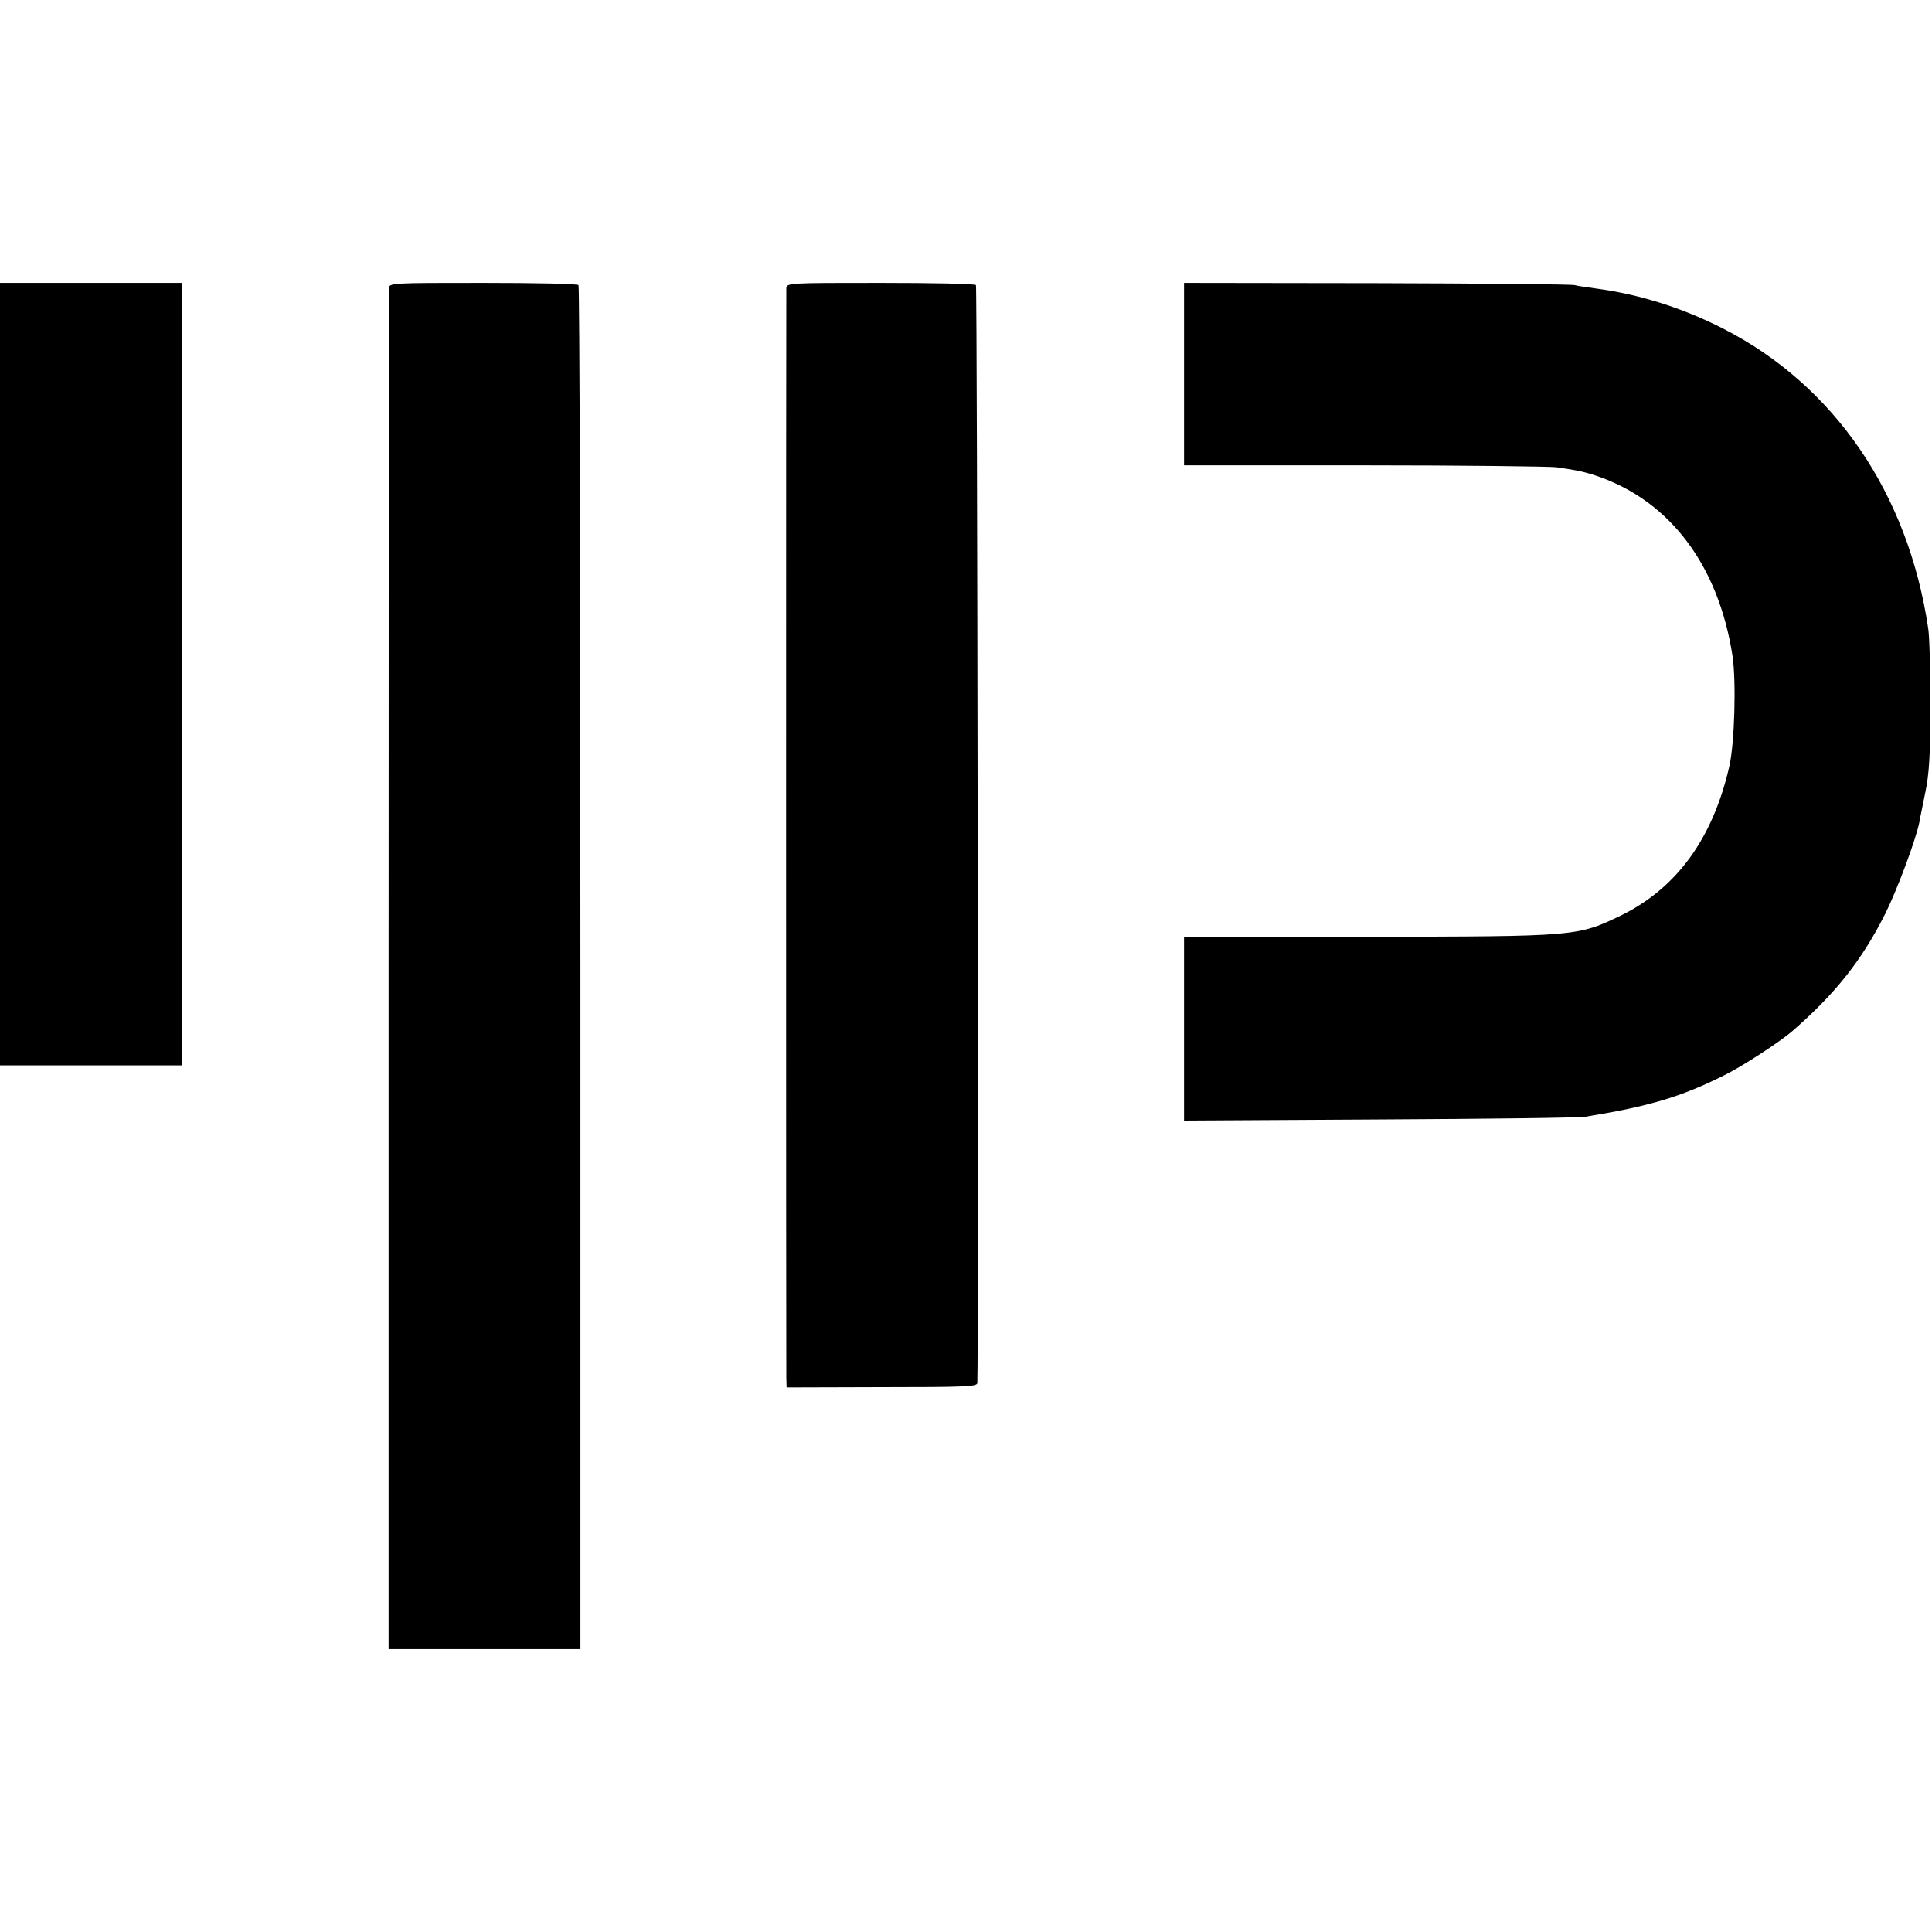
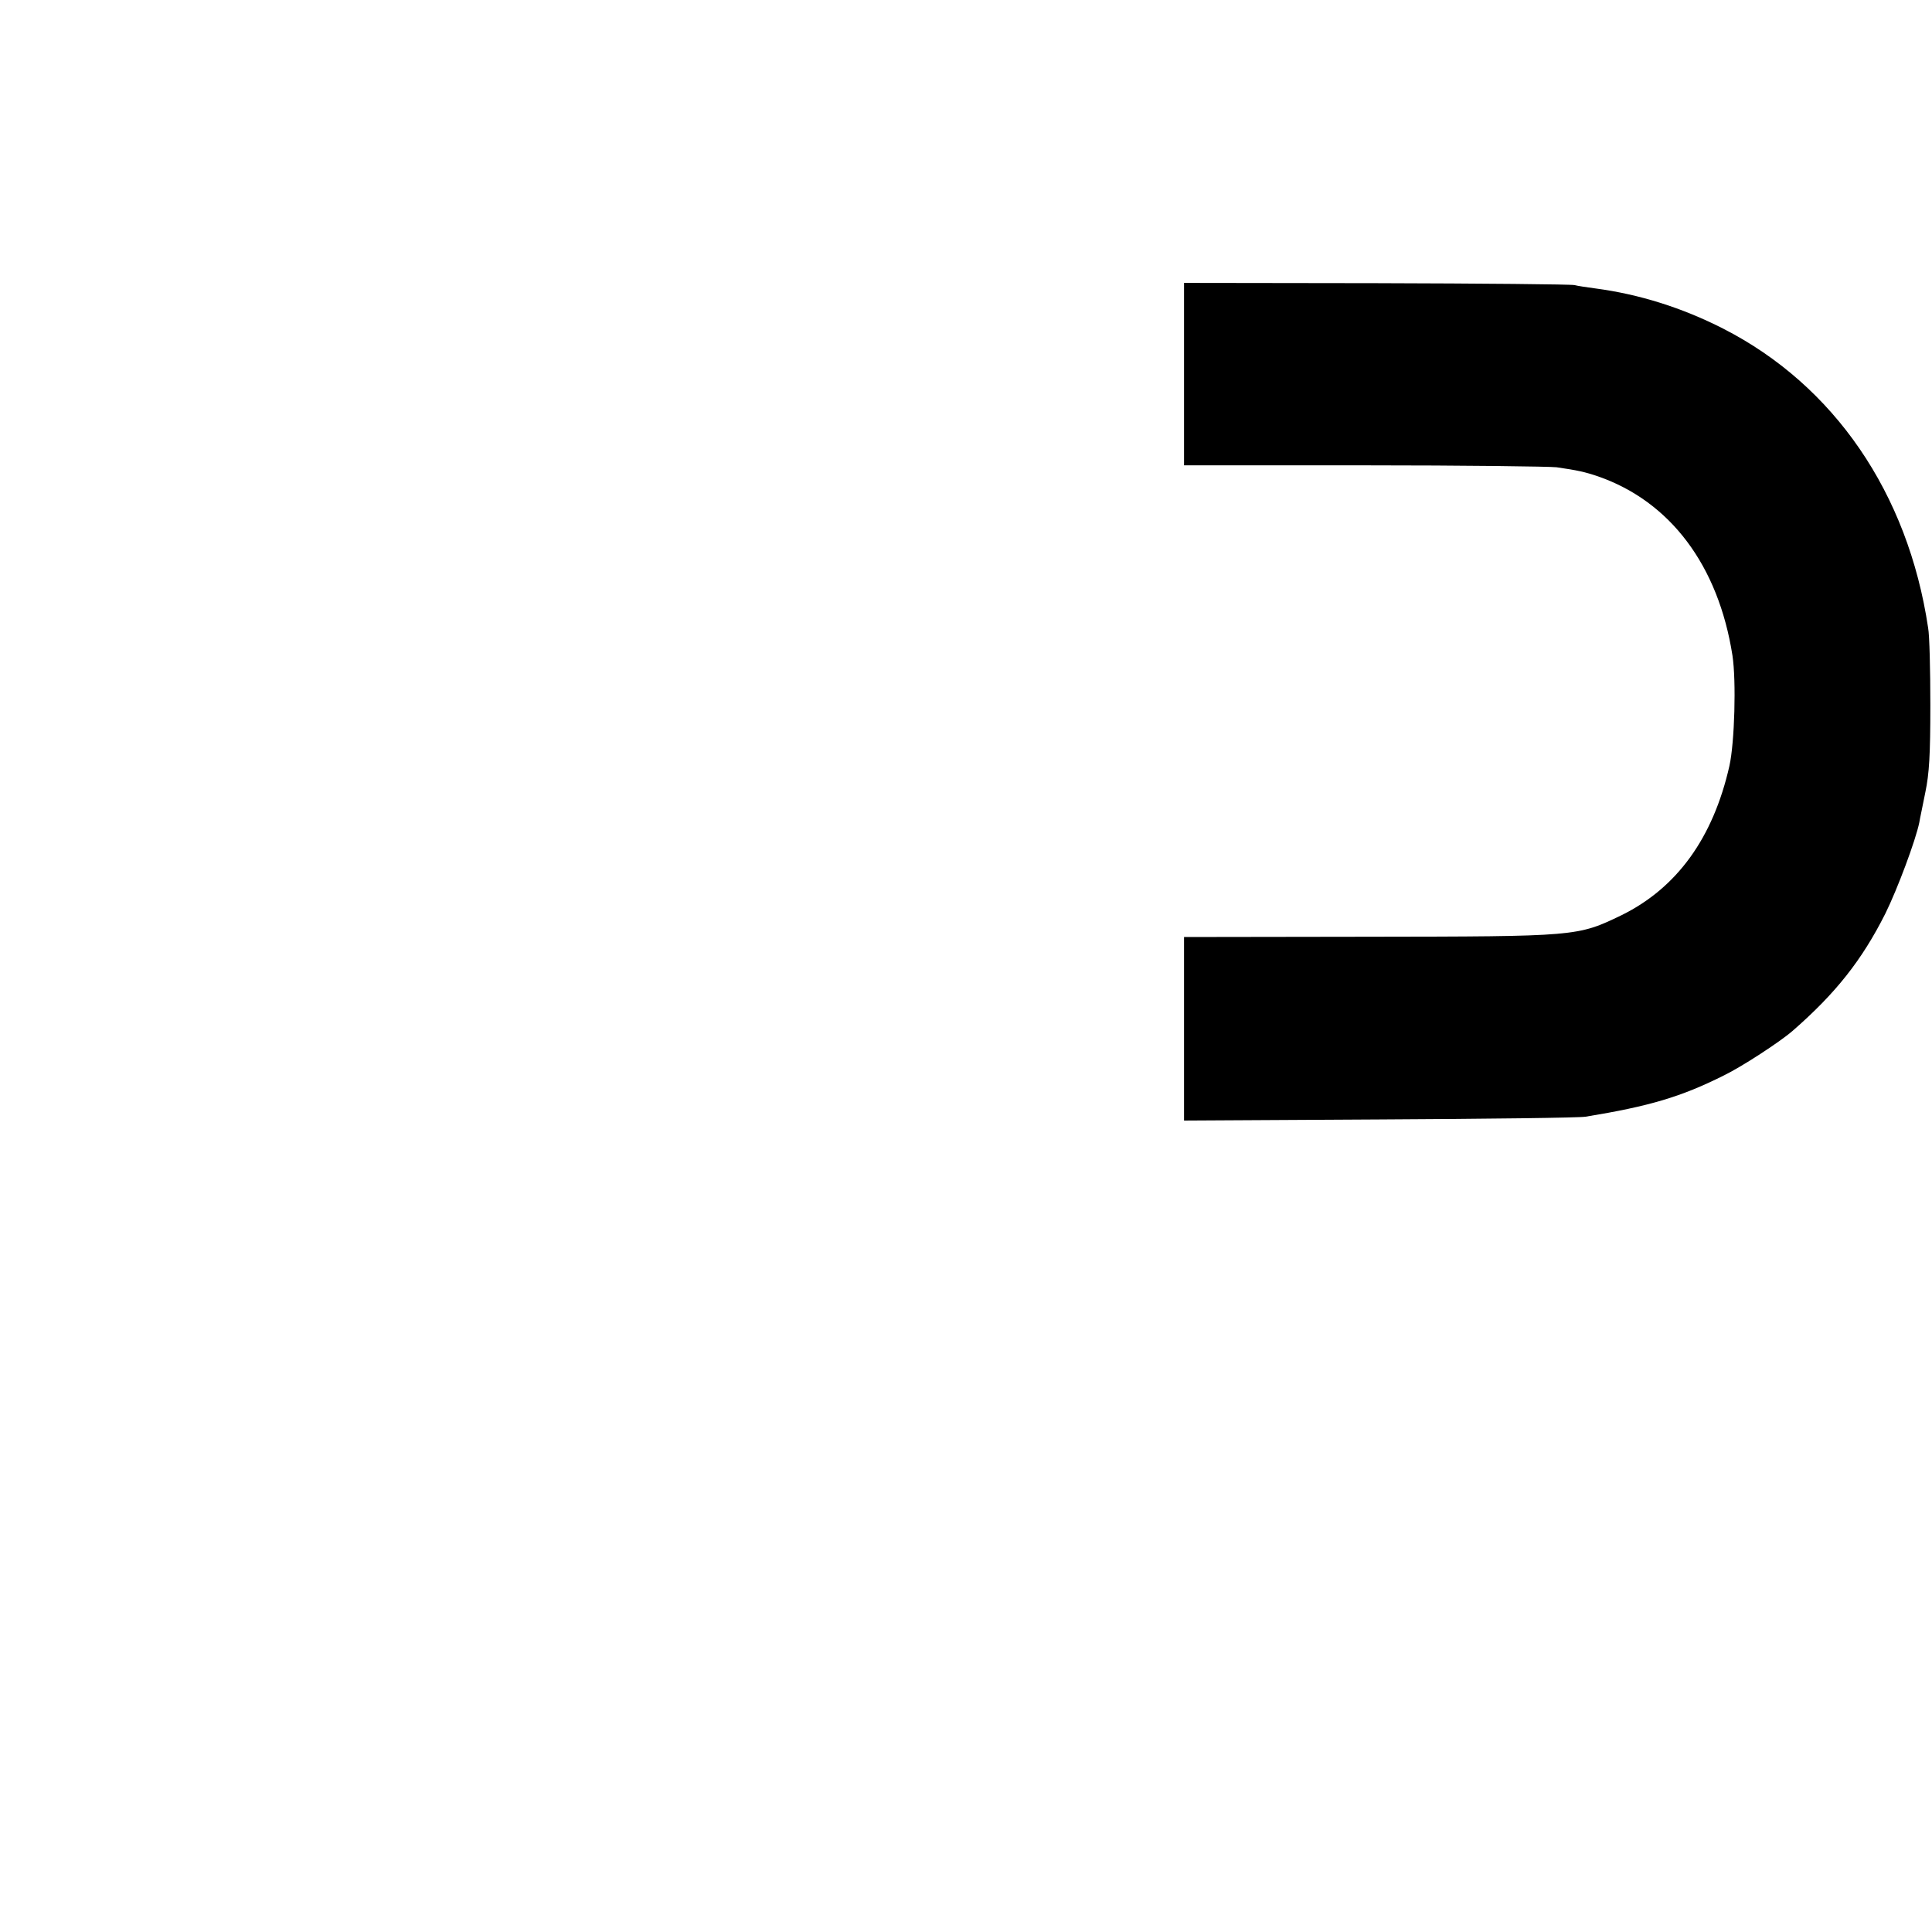
<svg xmlns="http://www.w3.org/2000/svg" version="1.0" width="700pt" height="700pt" viewBox="0 0 700 700" preserveAspectRatio="xMidYMid meet">
  <g transform="translate(0,700) scale(0.1,-0.1)" fill="#000000" stroke="none">
-     <path d="M0 4558 l0 -1418 330 0 330 0 0 1418 0 1417 -330 0 -330 0 0 -1417z" />
-     <path d="M1409 5955 c0 -11 -1 -1125 -1 -2475 l0 -2455 347 0 348 0 0 2467 c0 1358 -3 2471 -7 2475 -4 5 -160 8 -347 8 -333 0 -339 0 -340 -20z" />
-     <path d="M2849 5955 c-1 -26 -1 -3899 0 -3946 l1 -36 345 1 c305 0 345 2 346 15 5 102 0 3973 -5 3978 -4 5 -160 8 -347 8 -333 0 -339 0 -340 -20z" />
    <path d="M4290 5645 l0 -331 653 0 c358 0 672 -4 697 -7 76 -11 103 -17 150 -33 262 -91 436 -323 487 -649 14 -92 8 -314 -11 -400 -59 -261 -190 -442 -391 -541 -160 -77 -160 -77 -917 -78 l-668 -1 0 -332 0 -333 708 4 c389 2 725 6 747 10 232 38 346 72 500 149 66 32 204 122 250 162 156 136 251 256 336 425 44 89 110 266 123 330 2 14 13 63 22 110 14 67 18 135 18 315 0 127 -3 253 -8 280 -73 489 -341 879 -742 1084 -149 76 -305 125 -464 146 -30 4 -64 9 -75 12 -11 3 -334 6 -717 7 l-698 1 0 -330z" />
  </g>
</svg>